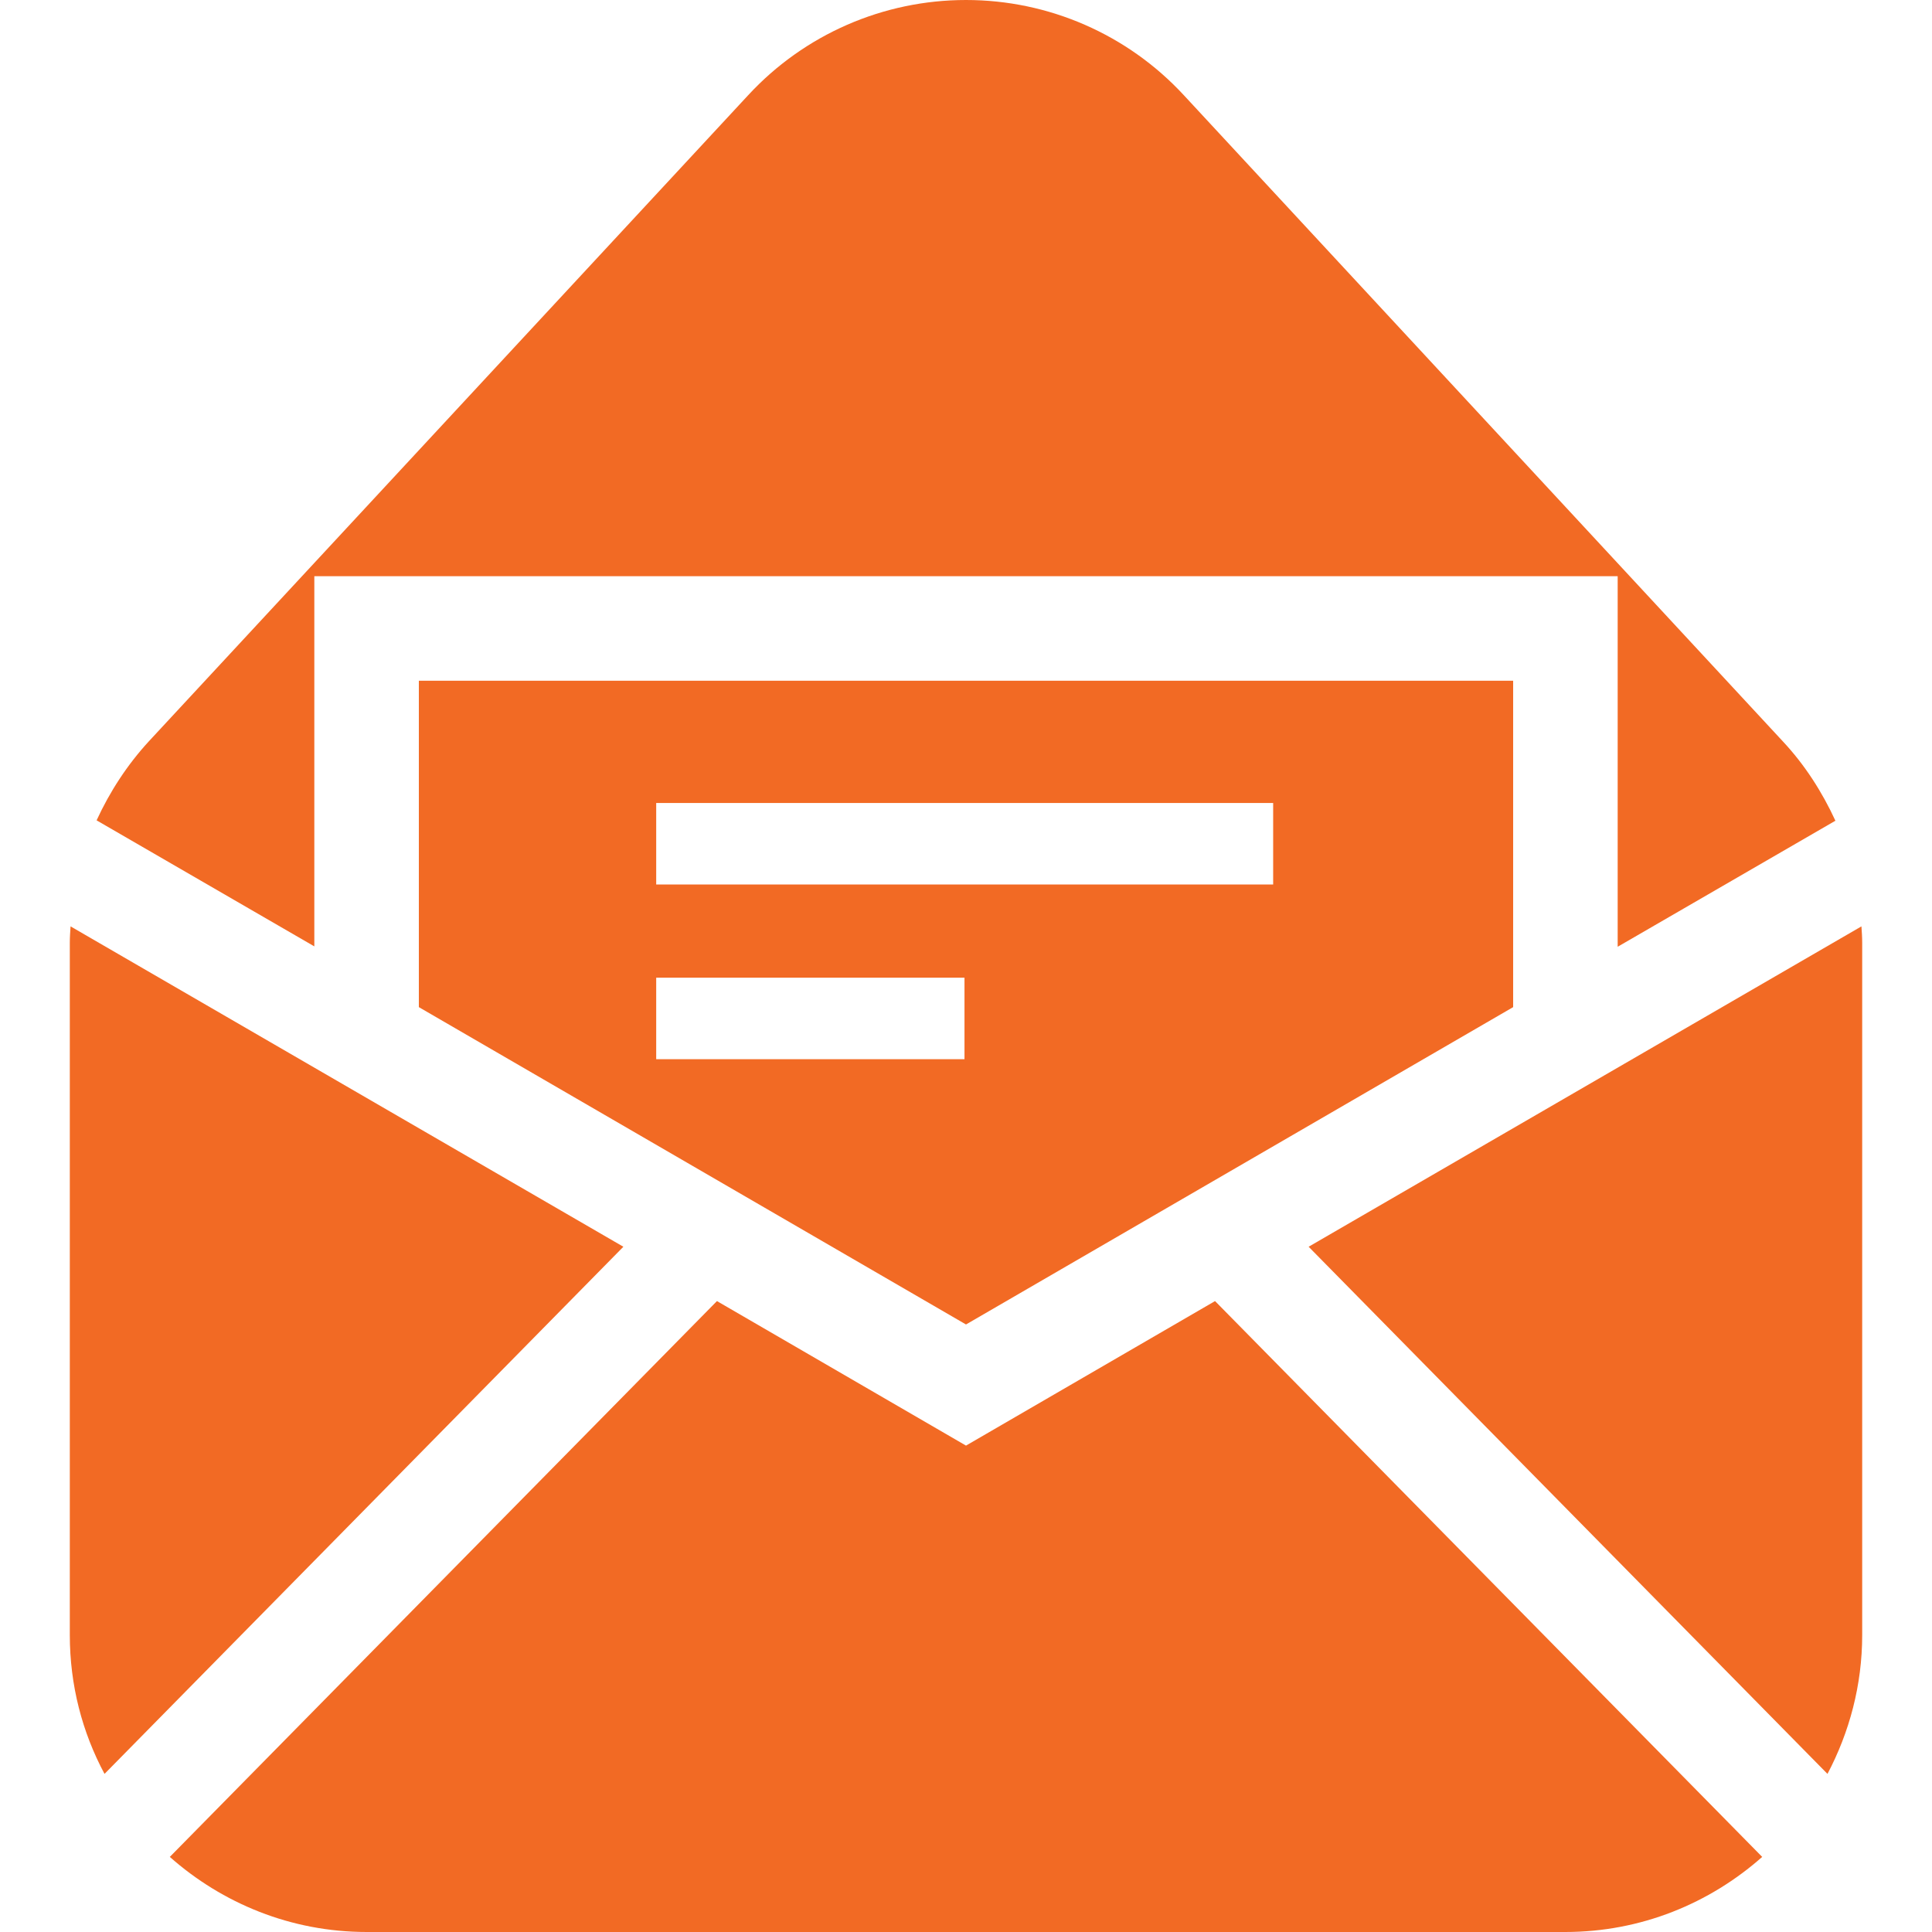
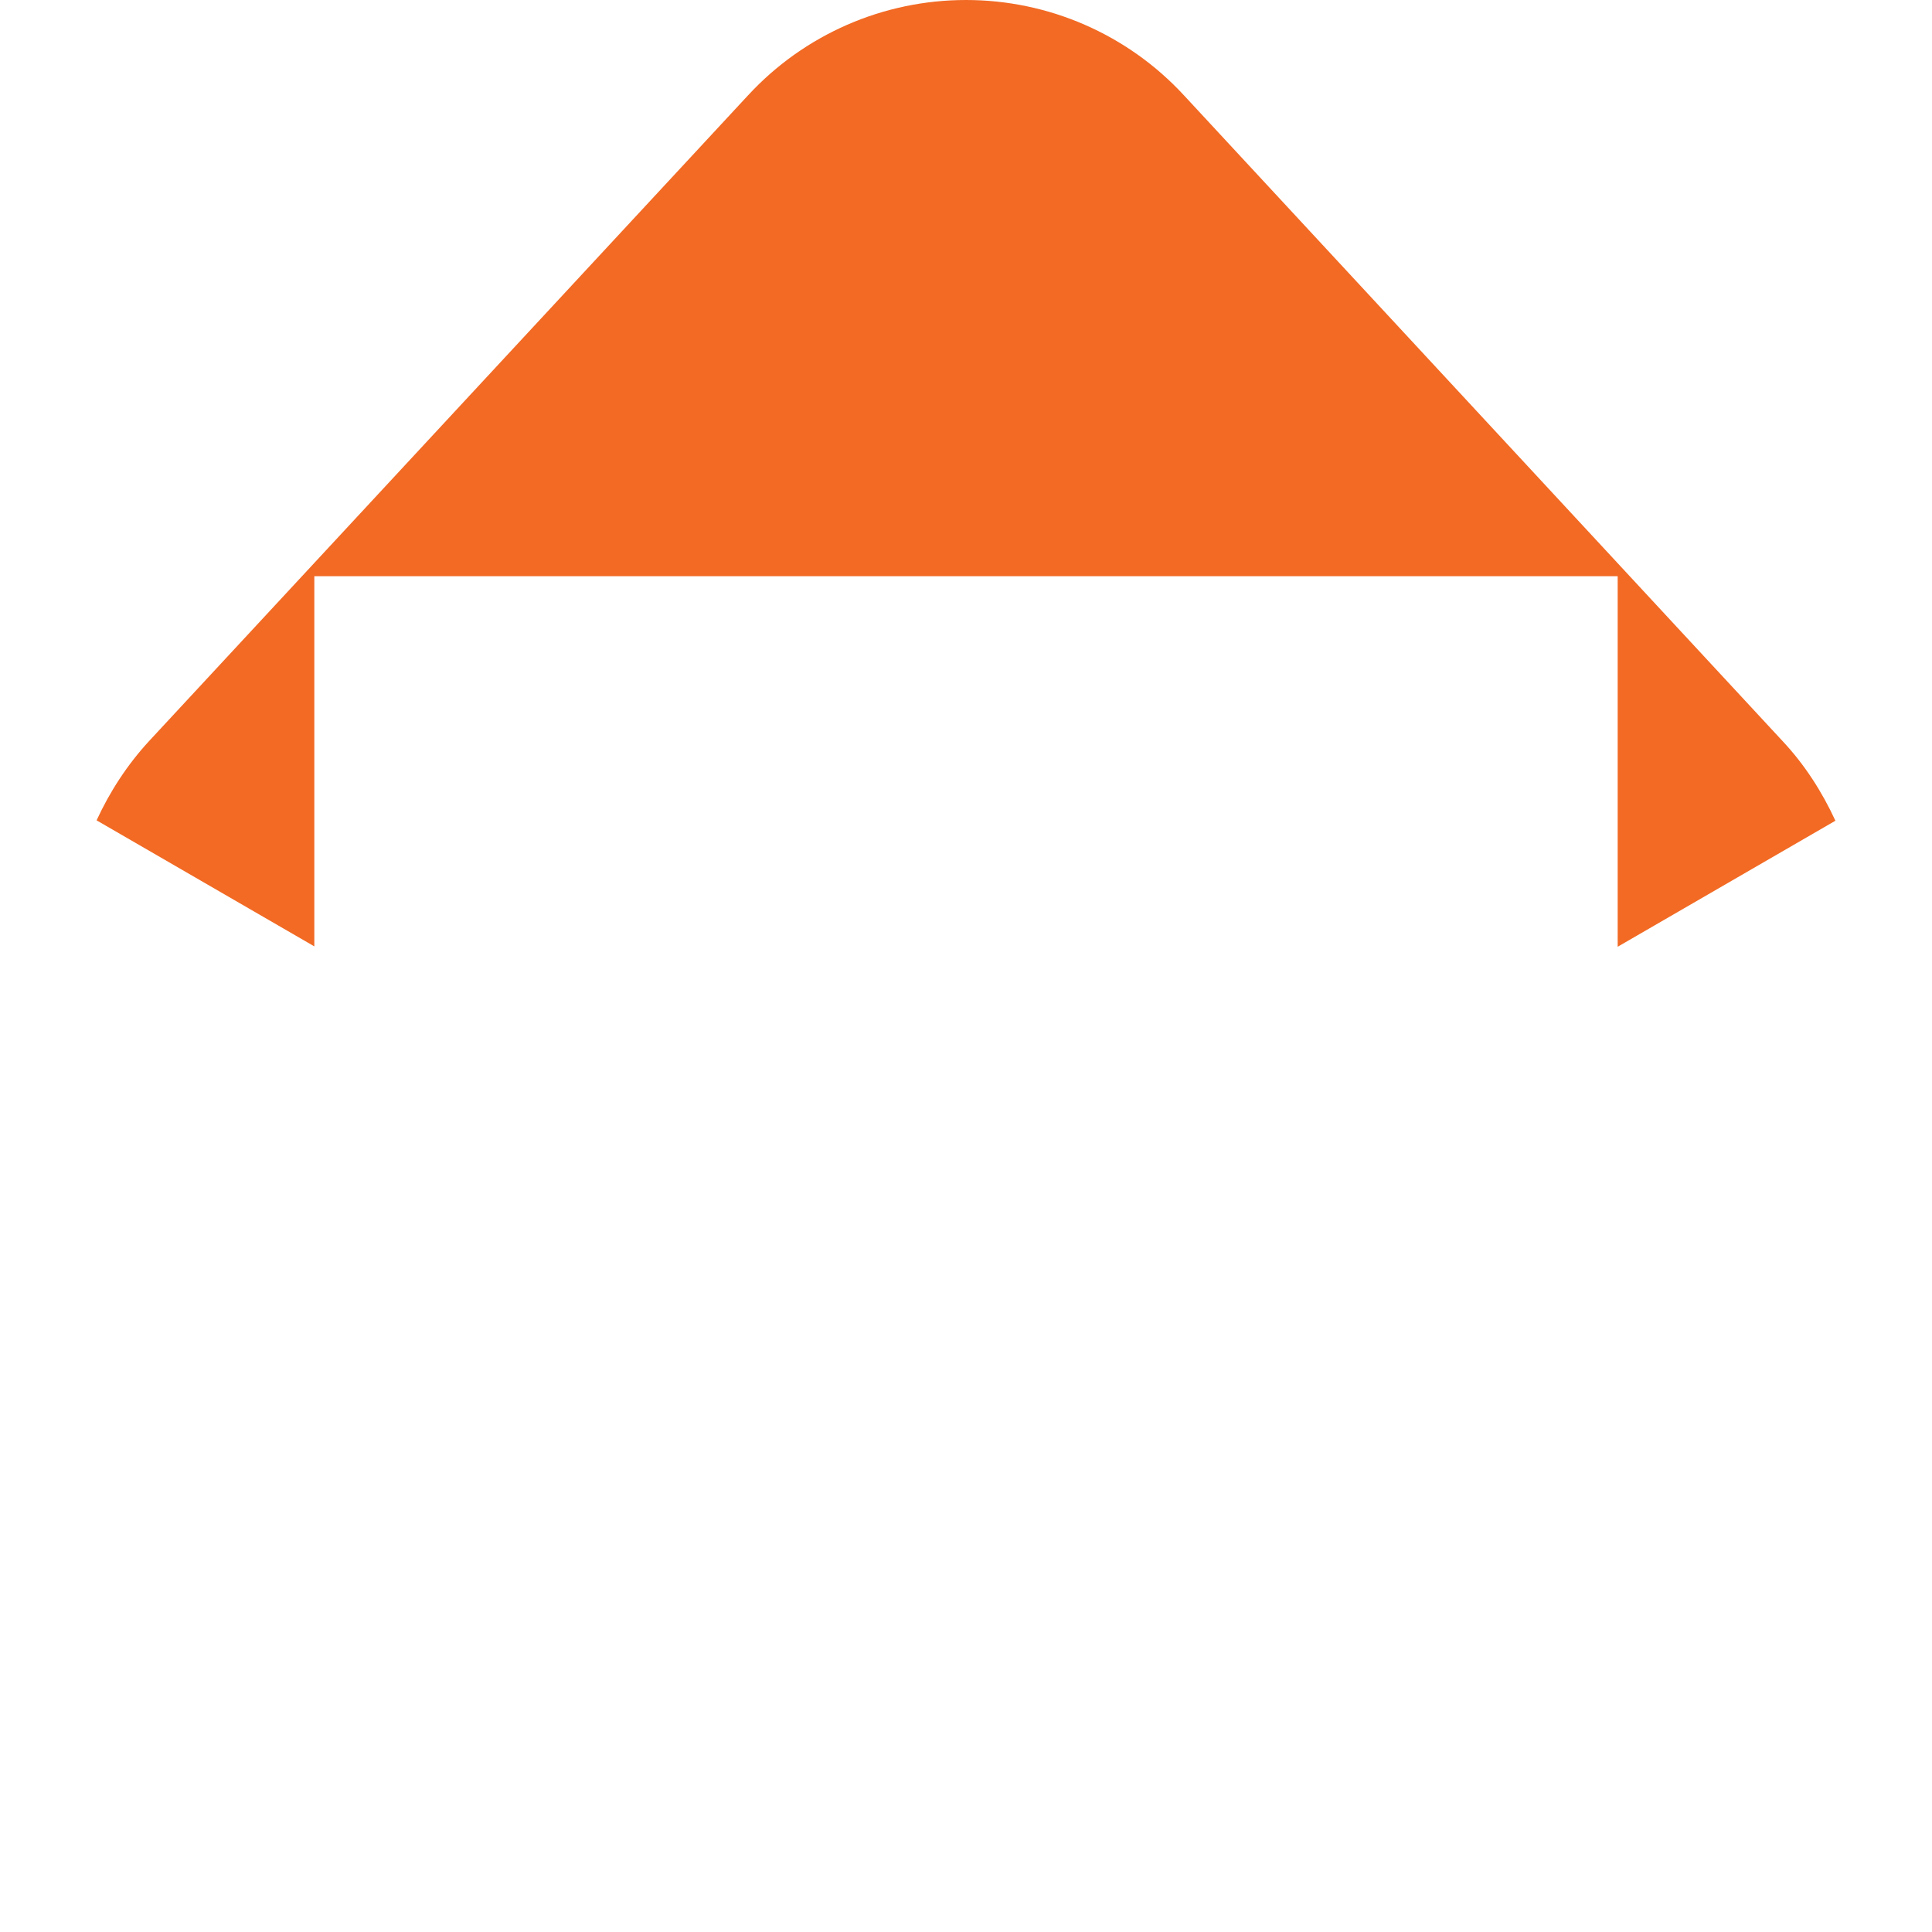
<svg xmlns="http://www.w3.org/2000/svg" version="1.1" id="_x32_" x="0px" y="0px" viewBox="0 0 512 512" style="enable-background:new 0 0 512 512;" xml:space="preserve">
  <style type="text/css">
	.st0{fill:#F26A24;}
</style>
  <g>
-     <path class="st0" d="M18.7,245.5c-0.1,1.5-0.2,2.9-0.2,4.4v183.4c0,13.3,3.3,25.8,9.2,36.8l137.5-139.7L18.7,245.5z" />
-     <path class="st0" d="M493.3,245.5l-146.5,84.9l137.5,139.7c5.8-11,9.2-23.5,9.2-36.8V249.9C493.5,248.4,493.4,246.9,493.3,245.5z" />
-     <path class="st0" d="M256,383.1l-66-38.3L45,492.1C58.9,504.4,77.1,512,97.2,512h317.6c20.1,0,38.3-7.6,52.2-19.9L322,344.8   L256,383.1z" />
-     <path class="st0" d="M256,351l145-84.1v-86.5H111v86.5L256,351z M173.9,212.8h163.5v21.6H173.9V212.8z M173.9,259.1h81.7v21.6   h-81.7V259.1z" />
    <path class="st0" d="M83.3,152.7h345.4v98.2l57.7-33.4c-3.5-7.6-8.1-14.8-13.9-21L313.7,25.2C298.8,9.1,277.9,0,256,0   c-21.9,0-42.8,9.1-57.7,25.2L39.5,196.4c-5.8,6.3-10.4,13.4-13.9,21l57.7,33.4V152.7z" />
  </g>
</svg>